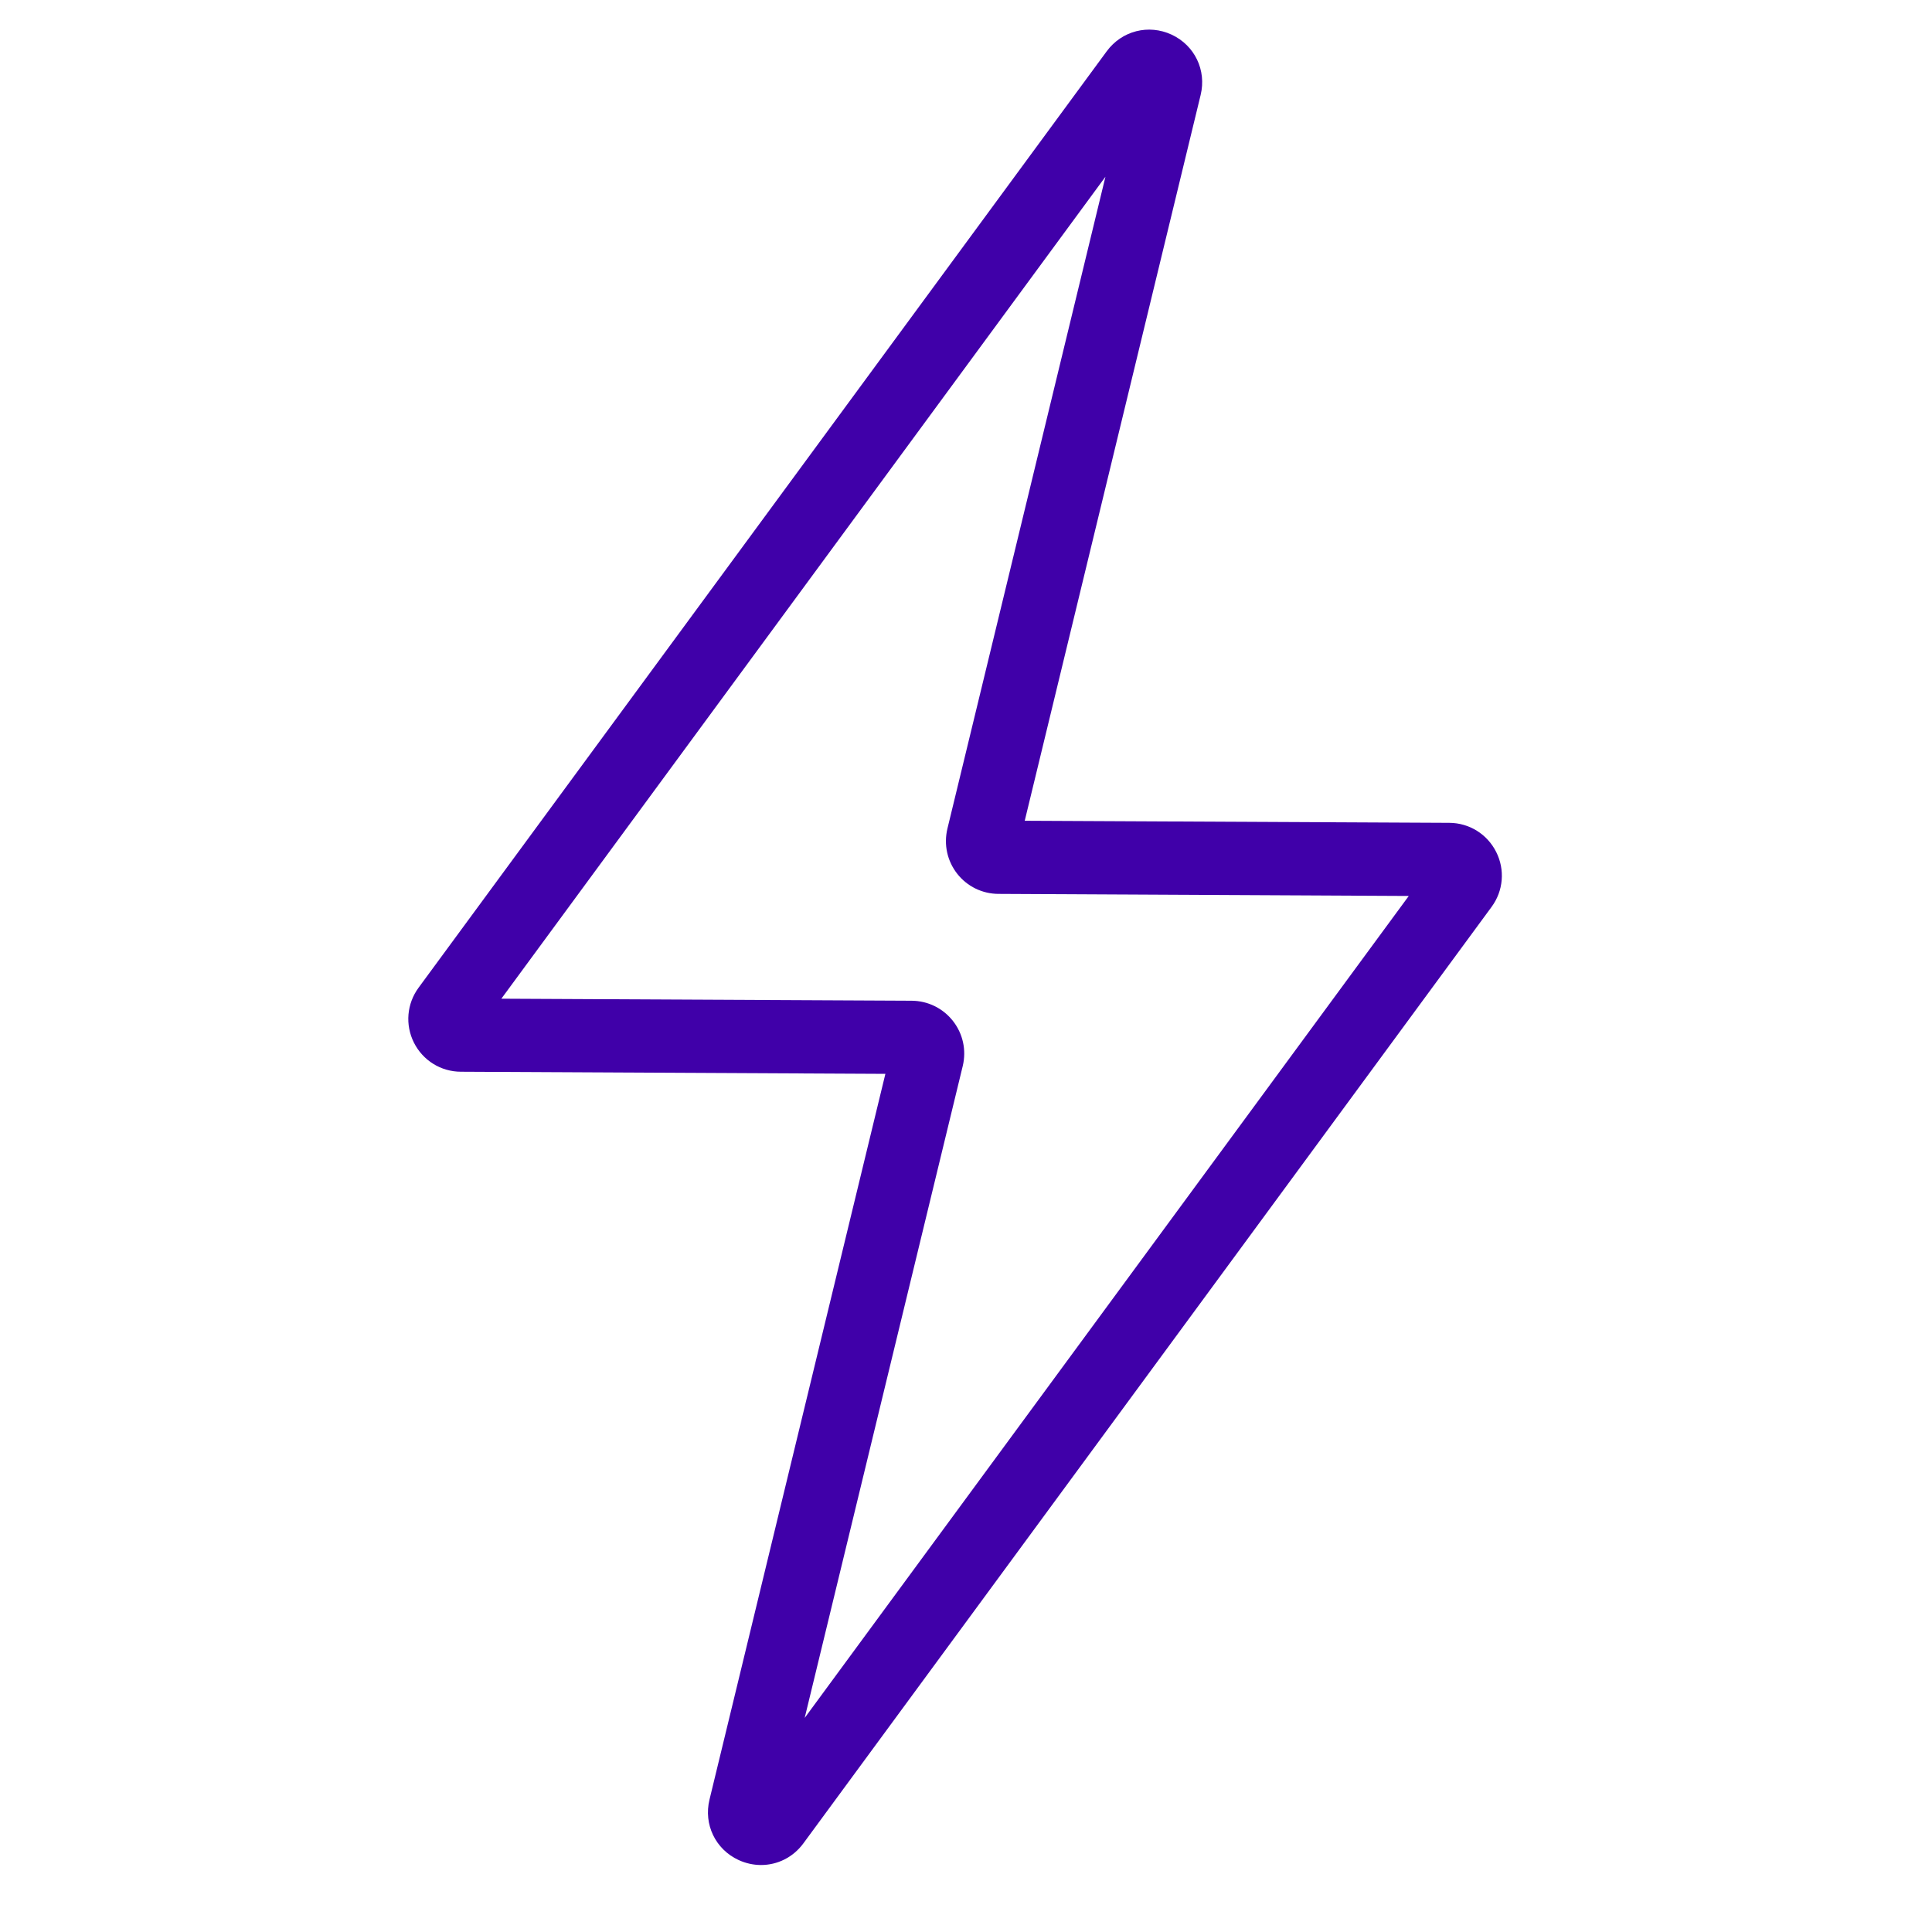
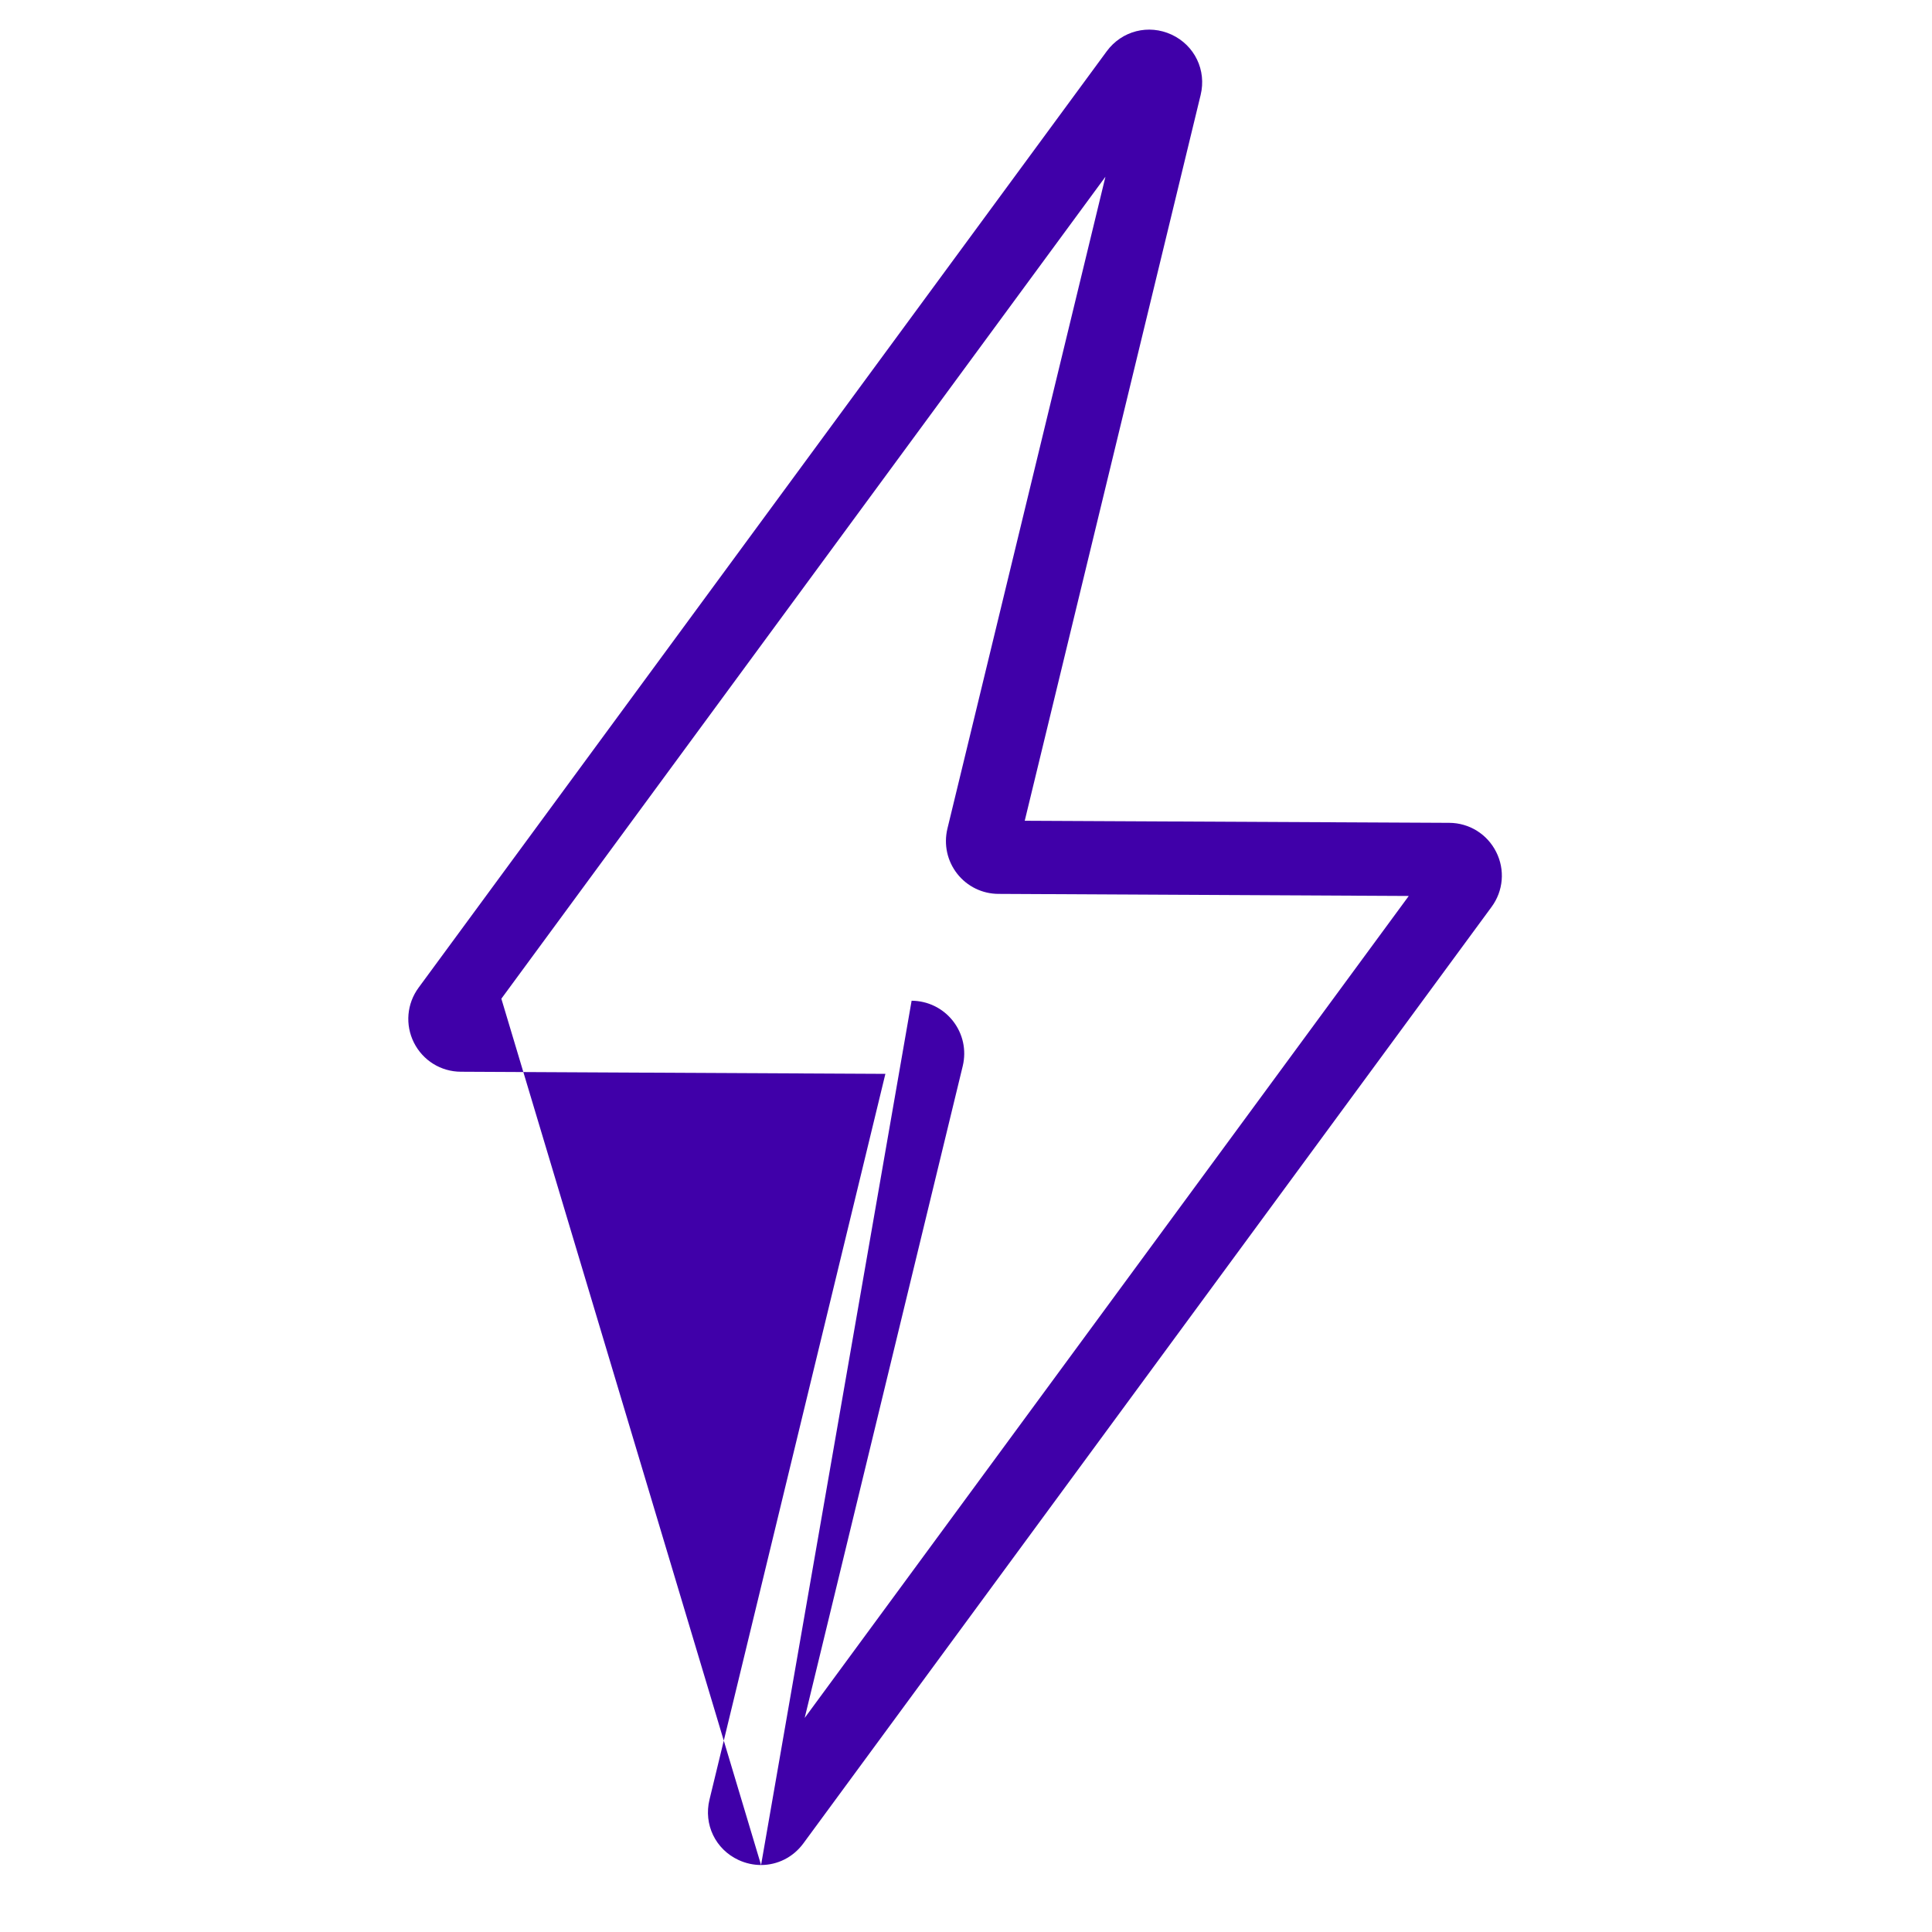
<svg xmlns="http://www.w3.org/2000/svg" width="40" height="40" viewBox="0 0 40 40" fill="none">
-   <path d="M15.757 38.613C15.601 38.613 15.441 38.579 15.29 38.509C14.812 38.287 14.565 37.773 14.689 37.26L18.331 22.233L9.542 22.189C9.128 22.188 8.756 21.956 8.57 21.587C8.385 21.217 8.422 20.781 8.667 20.448L22.914 1.061C23.227 0.636 23.78 0.496 24.257 0.717C24.735 0.94 24.982 1.454 24.858 1.966L21.216 16.993L30.006 17.036C30.419 17.038 30.791 17.269 30.977 17.639C31.163 18.008 31.126 18.445 30.881 18.777L16.633 38.165C16.419 38.456 16.094 38.613 15.757 38.613ZM10.38 20.677L18.874 20.719C19.209 20.721 19.521 20.873 19.729 21.137C19.937 21.402 20.011 21.741 19.933 22.069L16.66 35.568L29.167 18.55L20.673 18.507C20.338 18.506 20.026 18.354 19.818 18.09C19.61 17.824 19.537 17.485 19.615 17.157L22.887 3.659L10.38 20.677ZM20.679 16.99H20.68C20.68 16.99 20.68 16.99 20.679 16.99Z" fill="#4000A9" />
+   <path d="M15.757 38.613C15.601 38.613 15.441 38.579 15.29 38.509C14.812 38.287 14.565 37.773 14.689 37.26L18.331 22.233L9.542 22.189C9.128 22.188 8.756 21.956 8.57 21.587C8.385 21.217 8.422 20.781 8.667 20.448L22.914 1.061C23.227 0.636 23.78 0.496 24.257 0.717C24.735 0.94 24.982 1.454 24.858 1.966L21.216 16.993L30.006 17.036C30.419 17.038 30.791 17.269 30.977 17.639C31.163 18.008 31.126 18.445 30.881 18.777L16.633 38.165C16.419 38.456 16.094 38.613 15.757 38.613ZL18.874 20.719C19.209 20.721 19.521 20.873 19.729 21.137C19.937 21.402 20.011 21.741 19.933 22.069L16.66 35.568L29.167 18.55L20.673 18.507C20.338 18.506 20.026 18.354 19.818 18.09C19.61 17.824 19.537 17.485 19.615 17.157L22.887 3.659L10.38 20.677ZM20.679 16.99H20.68C20.68 16.99 20.68 16.99 20.679 16.99Z" fill="#4000A9" />
</svg>